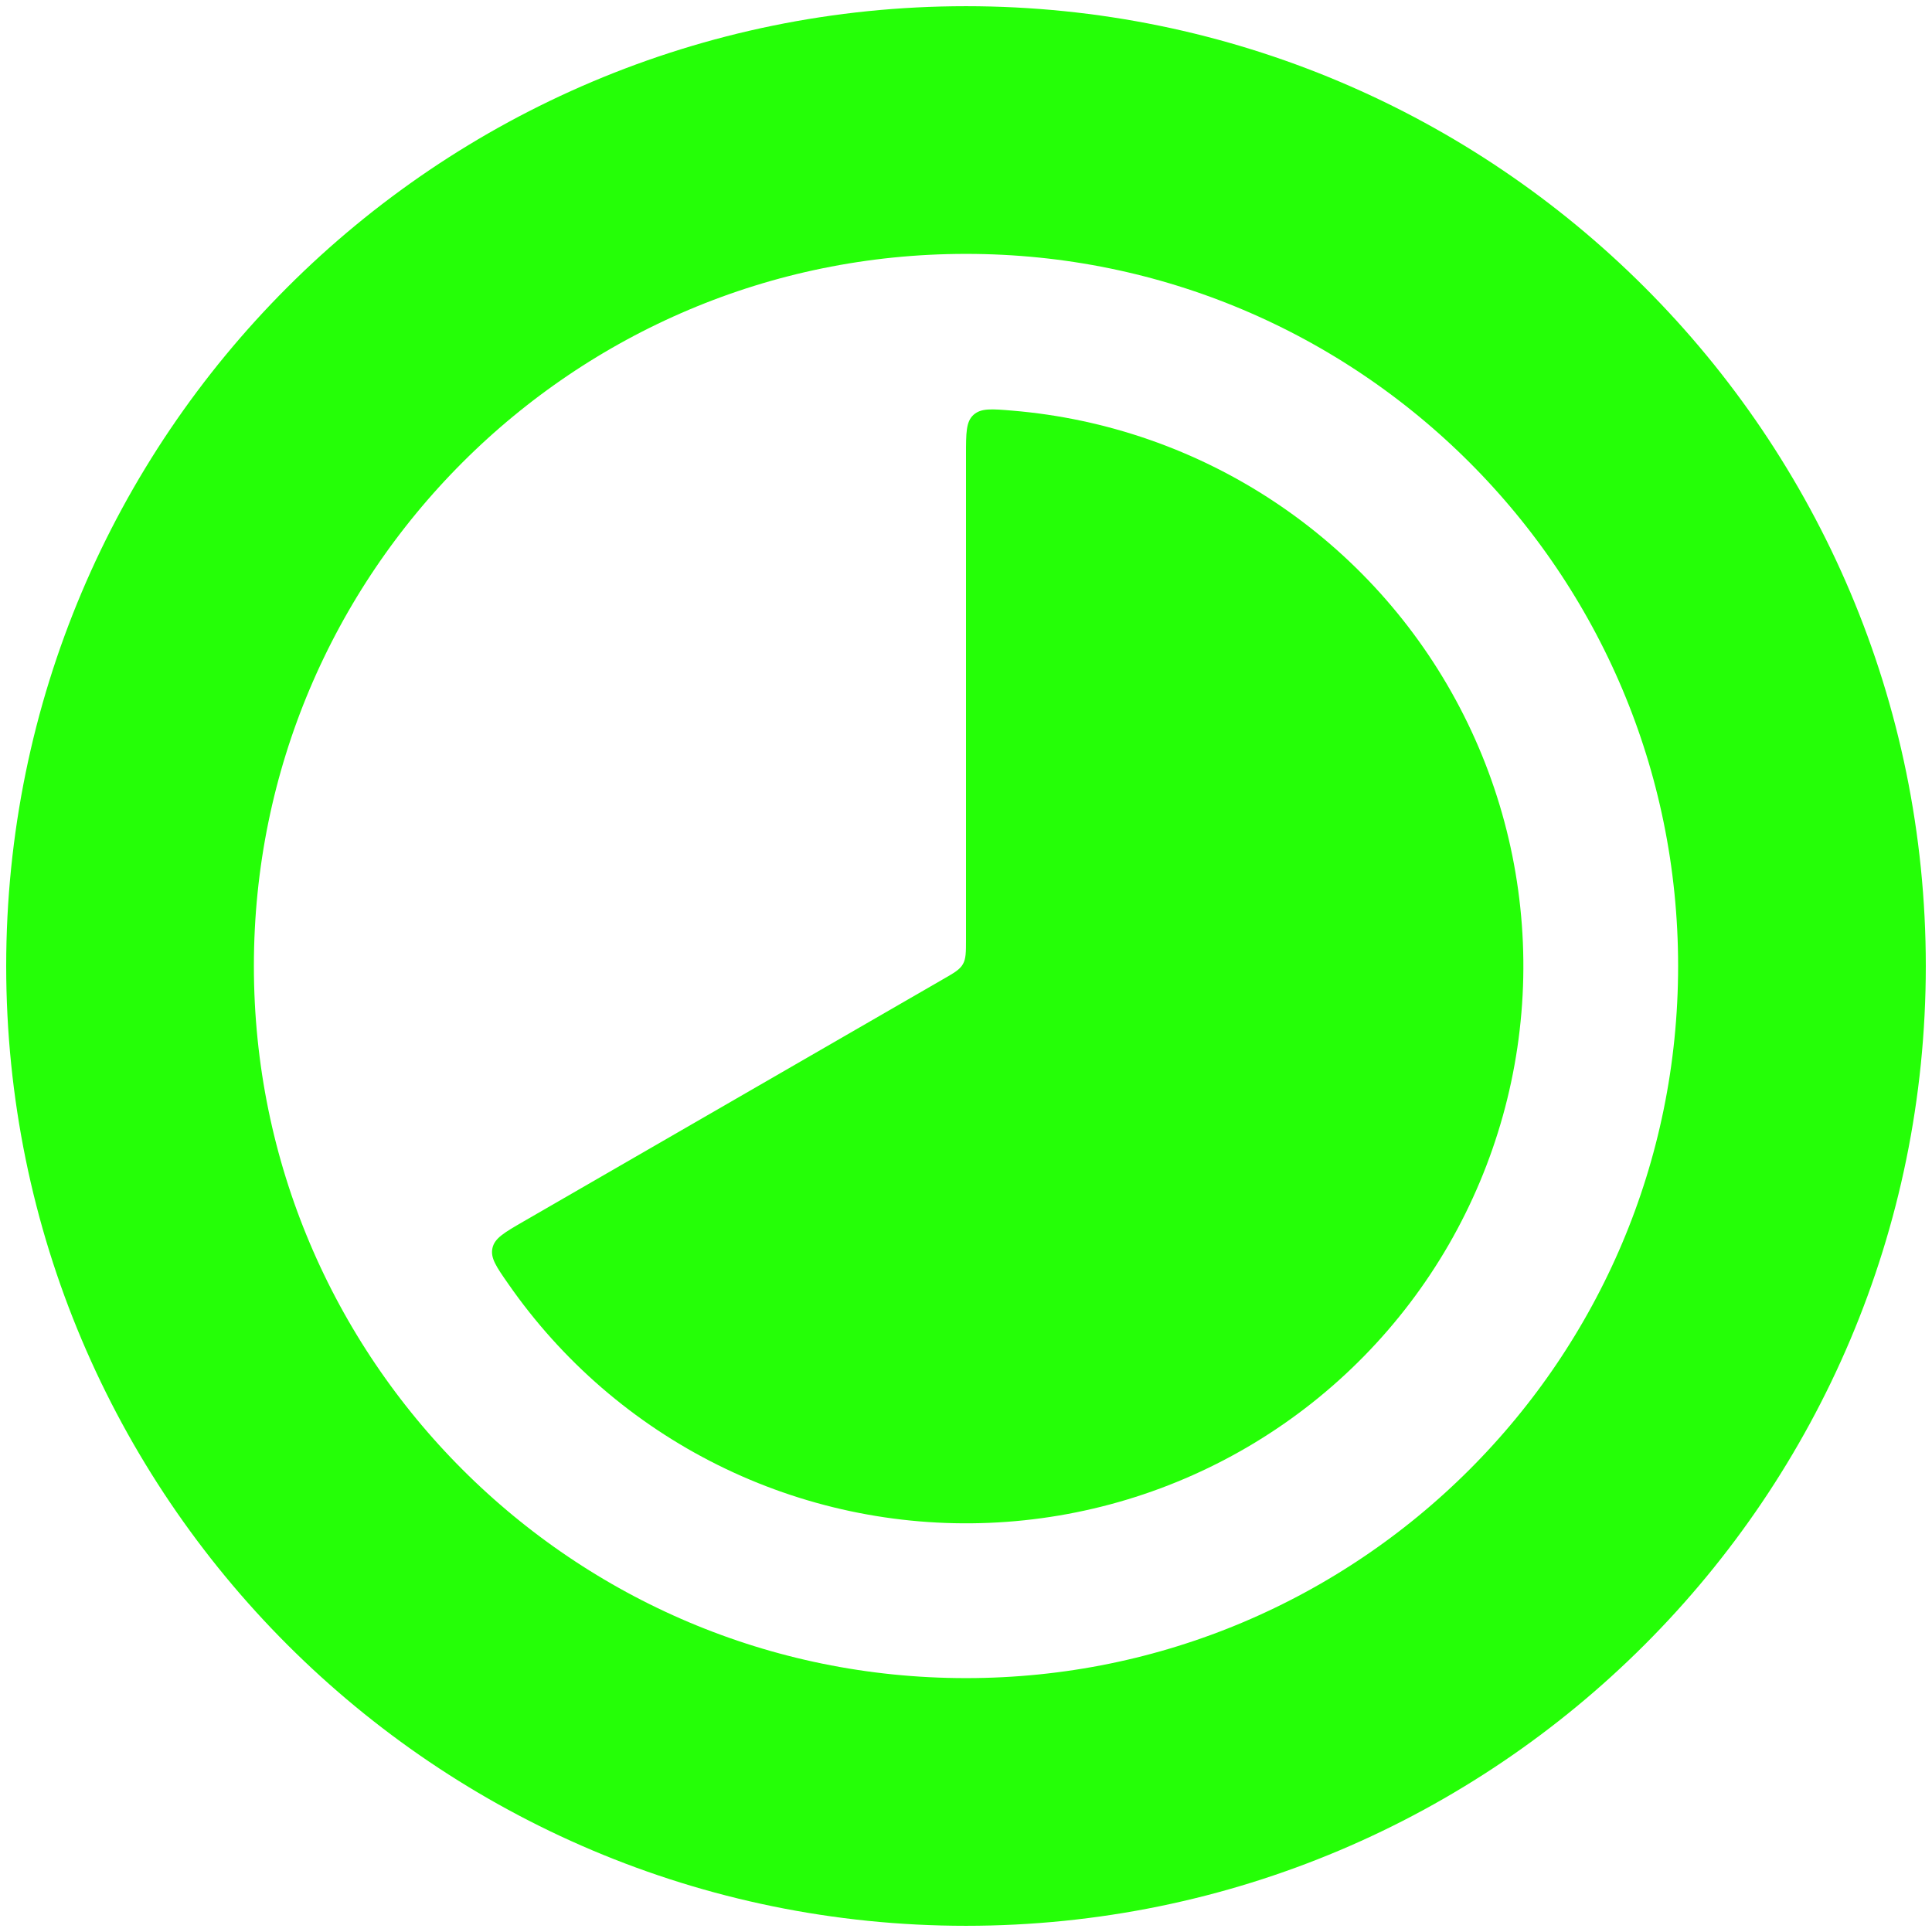
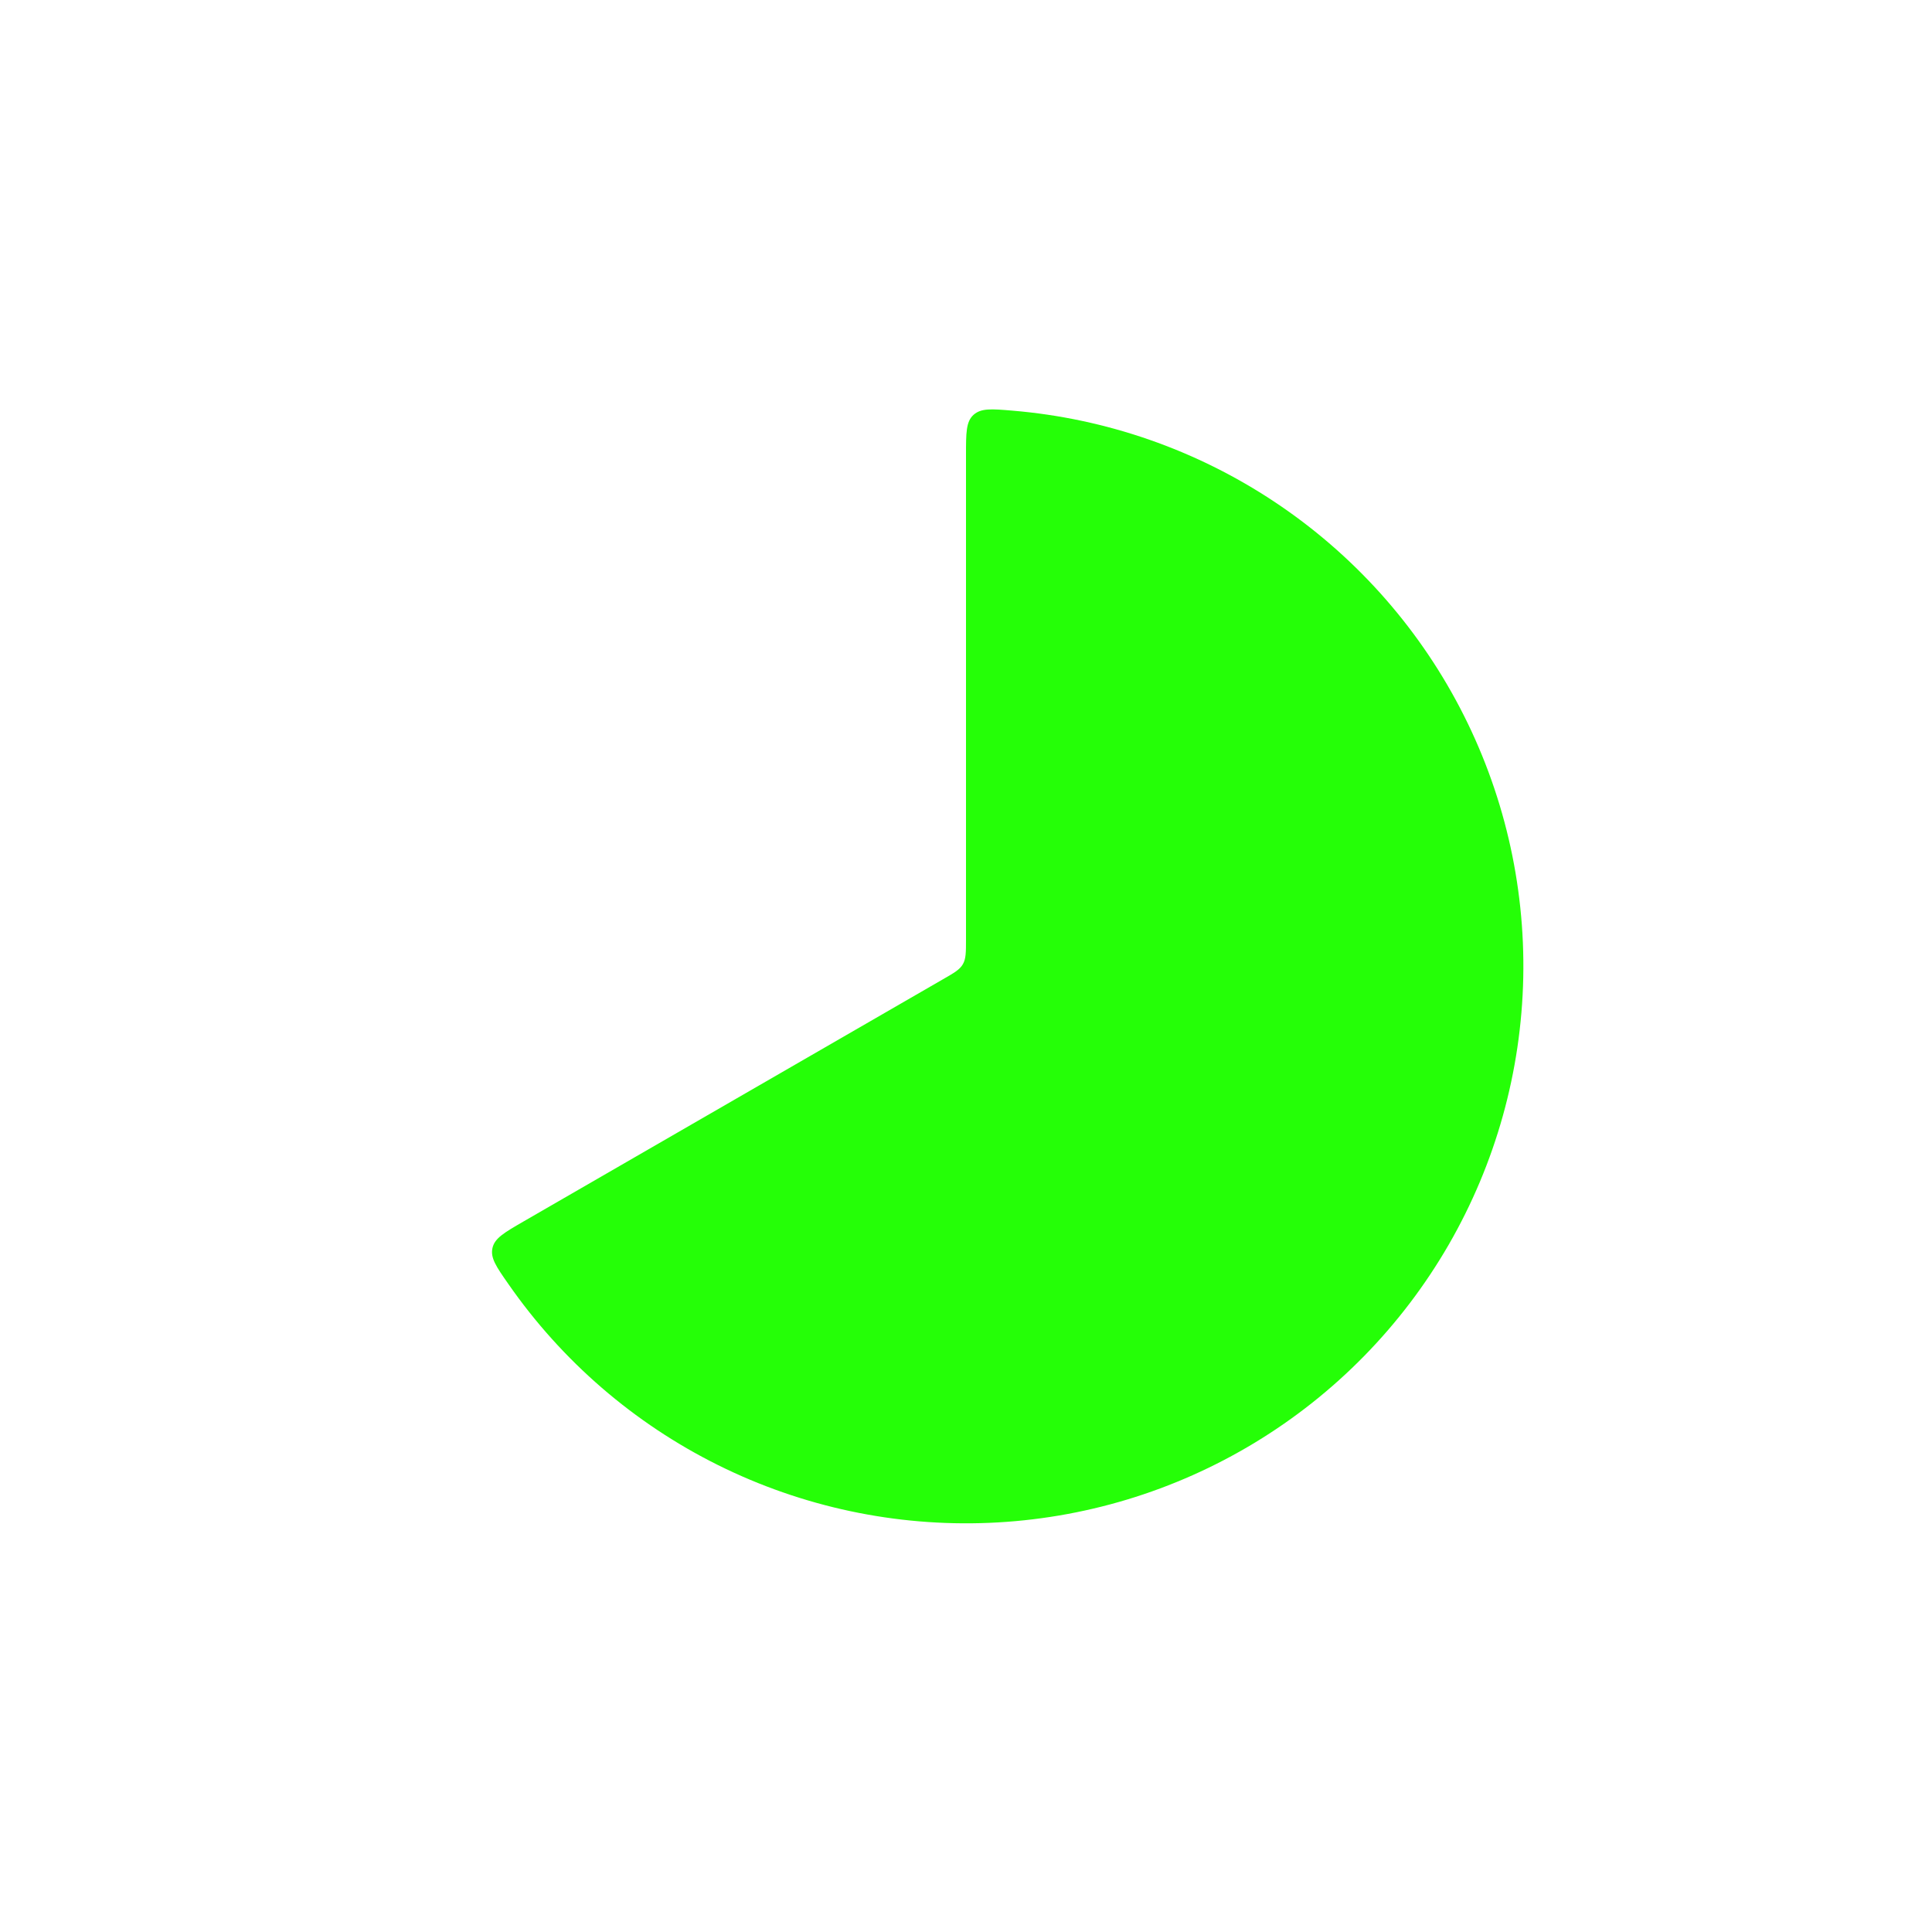
<svg xmlns="http://www.w3.org/2000/svg" width="104" height="104" viewBox="0 0 104 104" fill="none">
  <path d="M52 24.5C52 23.3 52 22.705 52.4 22.335C52.81 21.965 53.37 22.01 54.5 22.105C59.537 22.526 64.386 24.212 68.597 27.008C72.808 29.803 76.244 33.618 78.586 38.096C80.929 42.575 82.102 47.573 81.997 52.626C81.891 57.68 80.511 62.624 77.984 67.002C75.456 71.379 71.864 75.046 67.54 77.664C63.217 80.282 58.302 81.765 53.252 81.975C48.202 82.185 43.18 81.116 38.654 78.867C34.127 76.618 30.243 73.262 27.36 69.11C26.71 68.18 26.39 67.715 26.51 67.18C26.63 66.645 27.15 66.35 28.185 65.75L50.75 52.72C51.36 52.37 51.665 52.195 51.83 51.905C52 51.615 52 51.26 52 50.555V24.5Z" fill="#25FF07" />
-   <path d="M52 97C76.853 97 97 76.853 97 52C97 27.147 76.853 7 52 7C27.147 7 7 27.147 7 52C7 76.853 27.147 97 52 97Z" stroke="#25FF07" stroke-width="13.333" />
</svg>